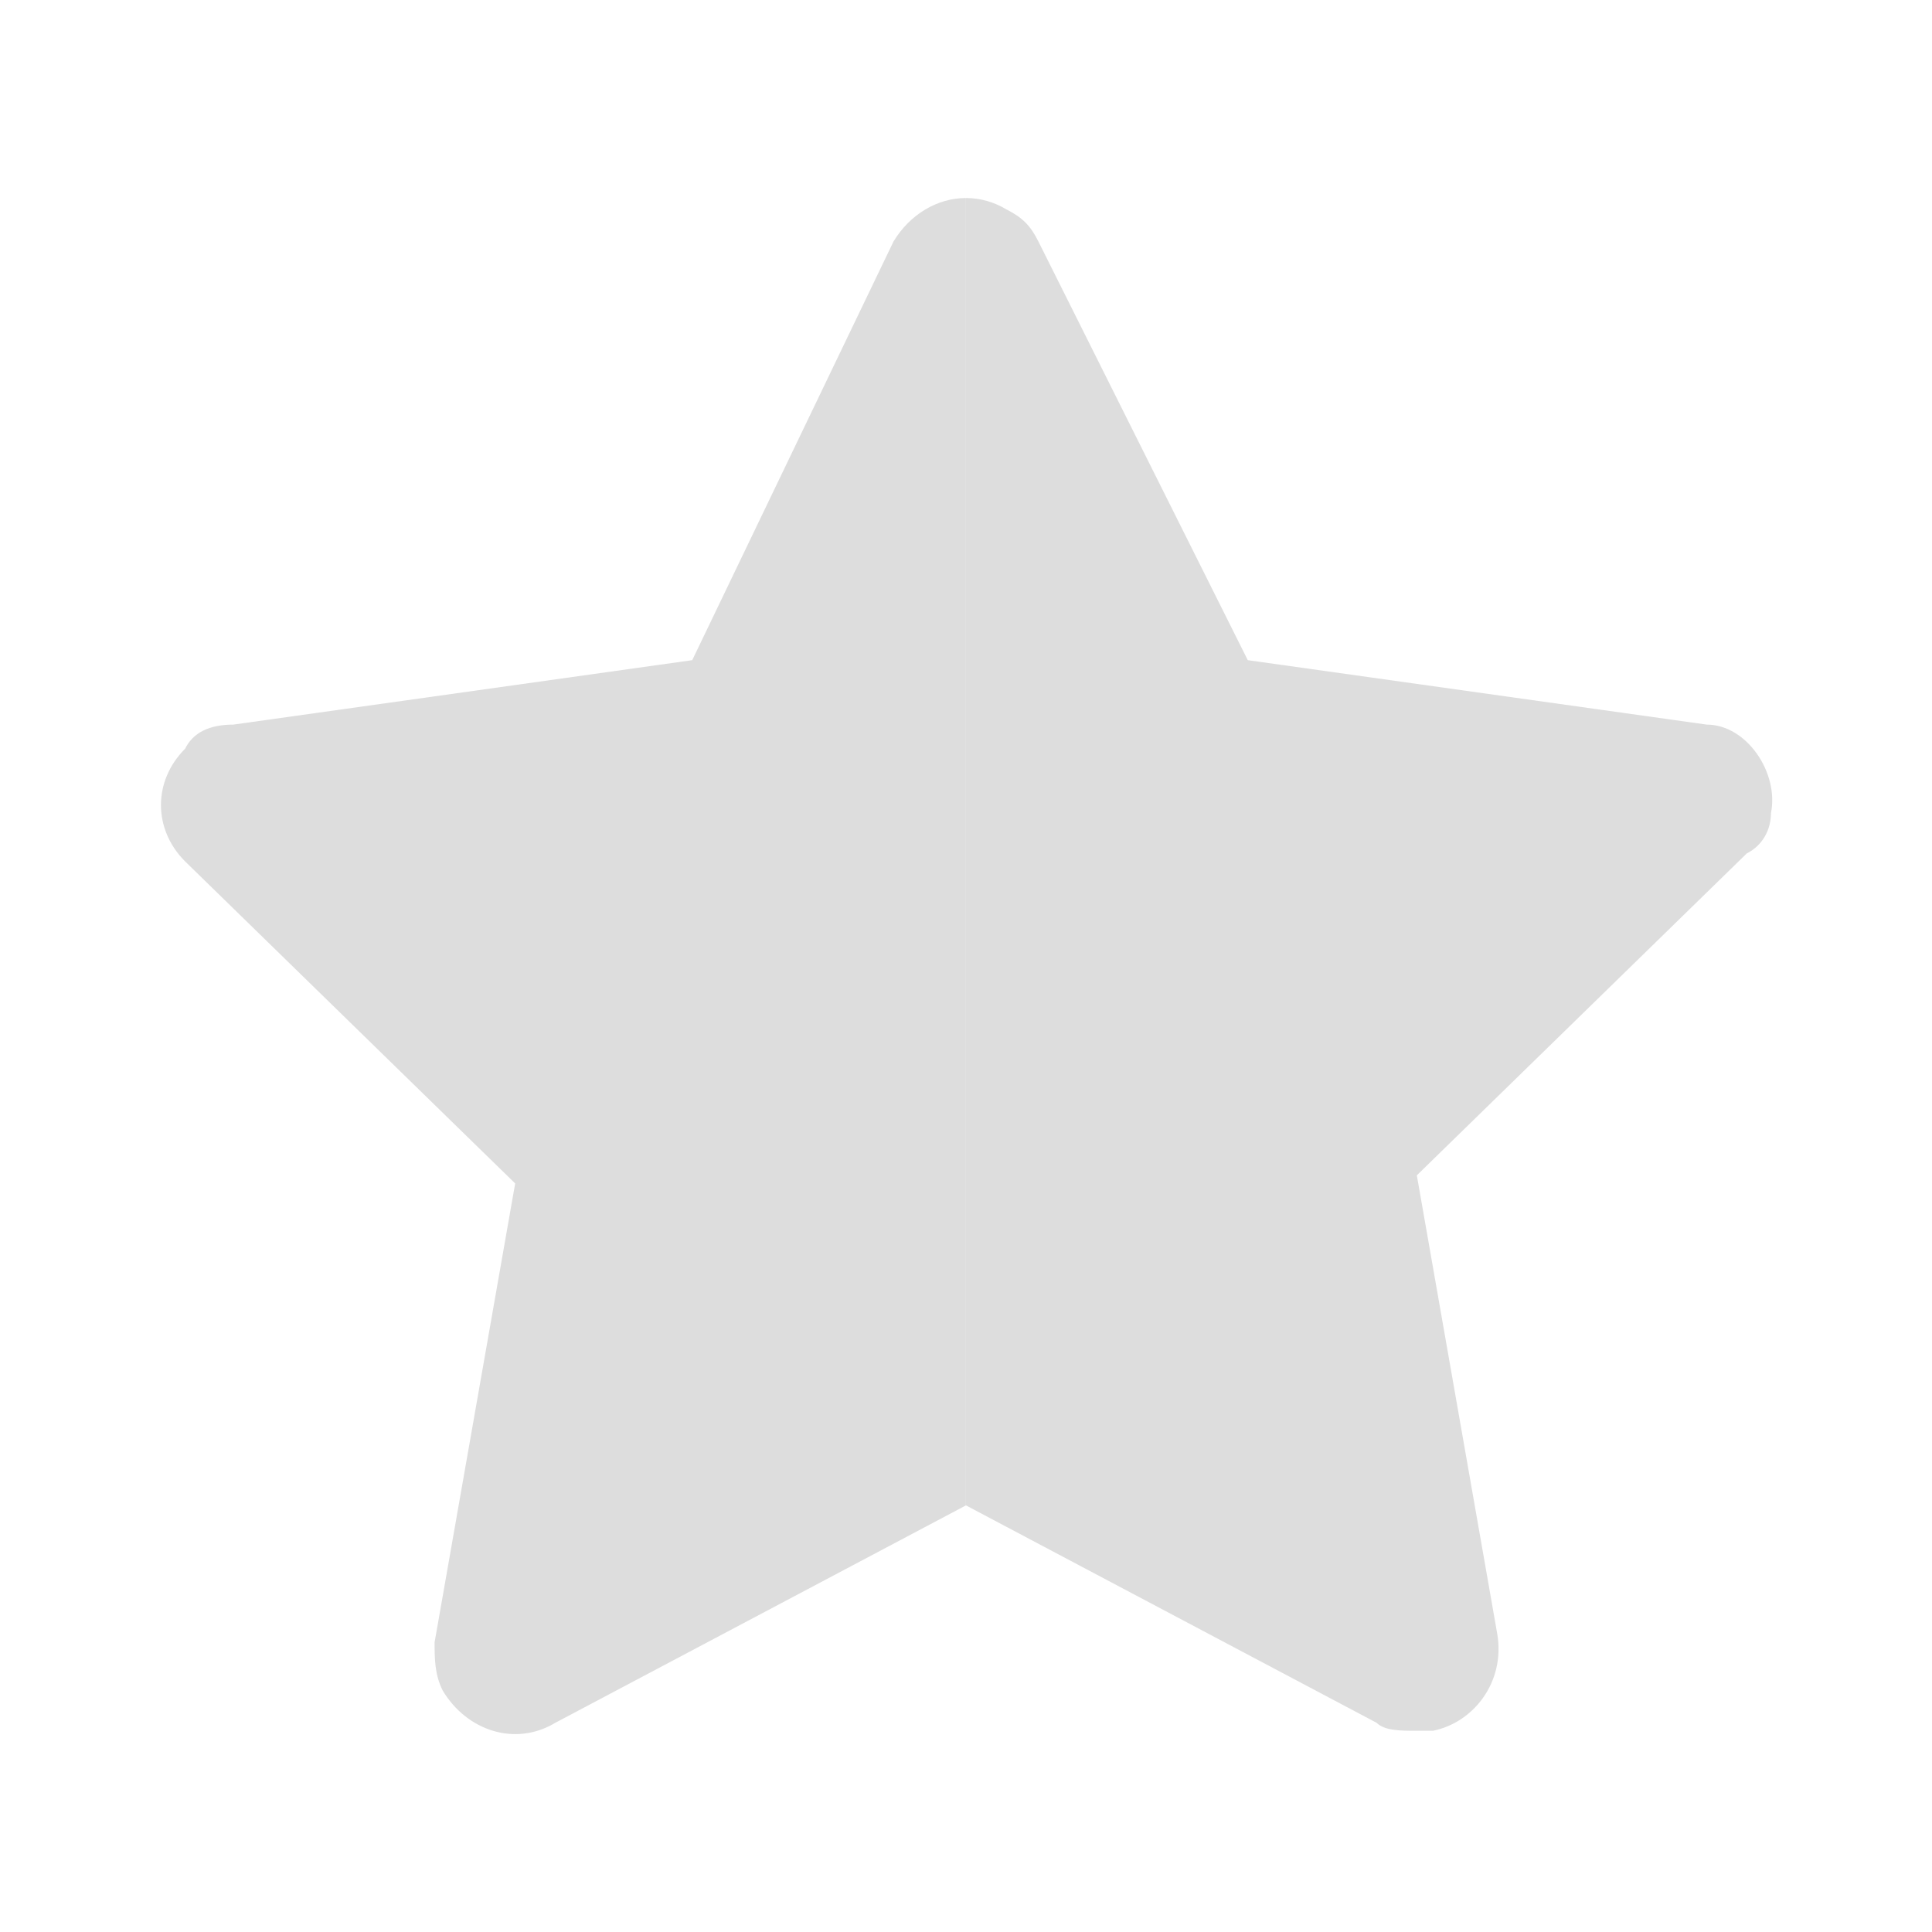
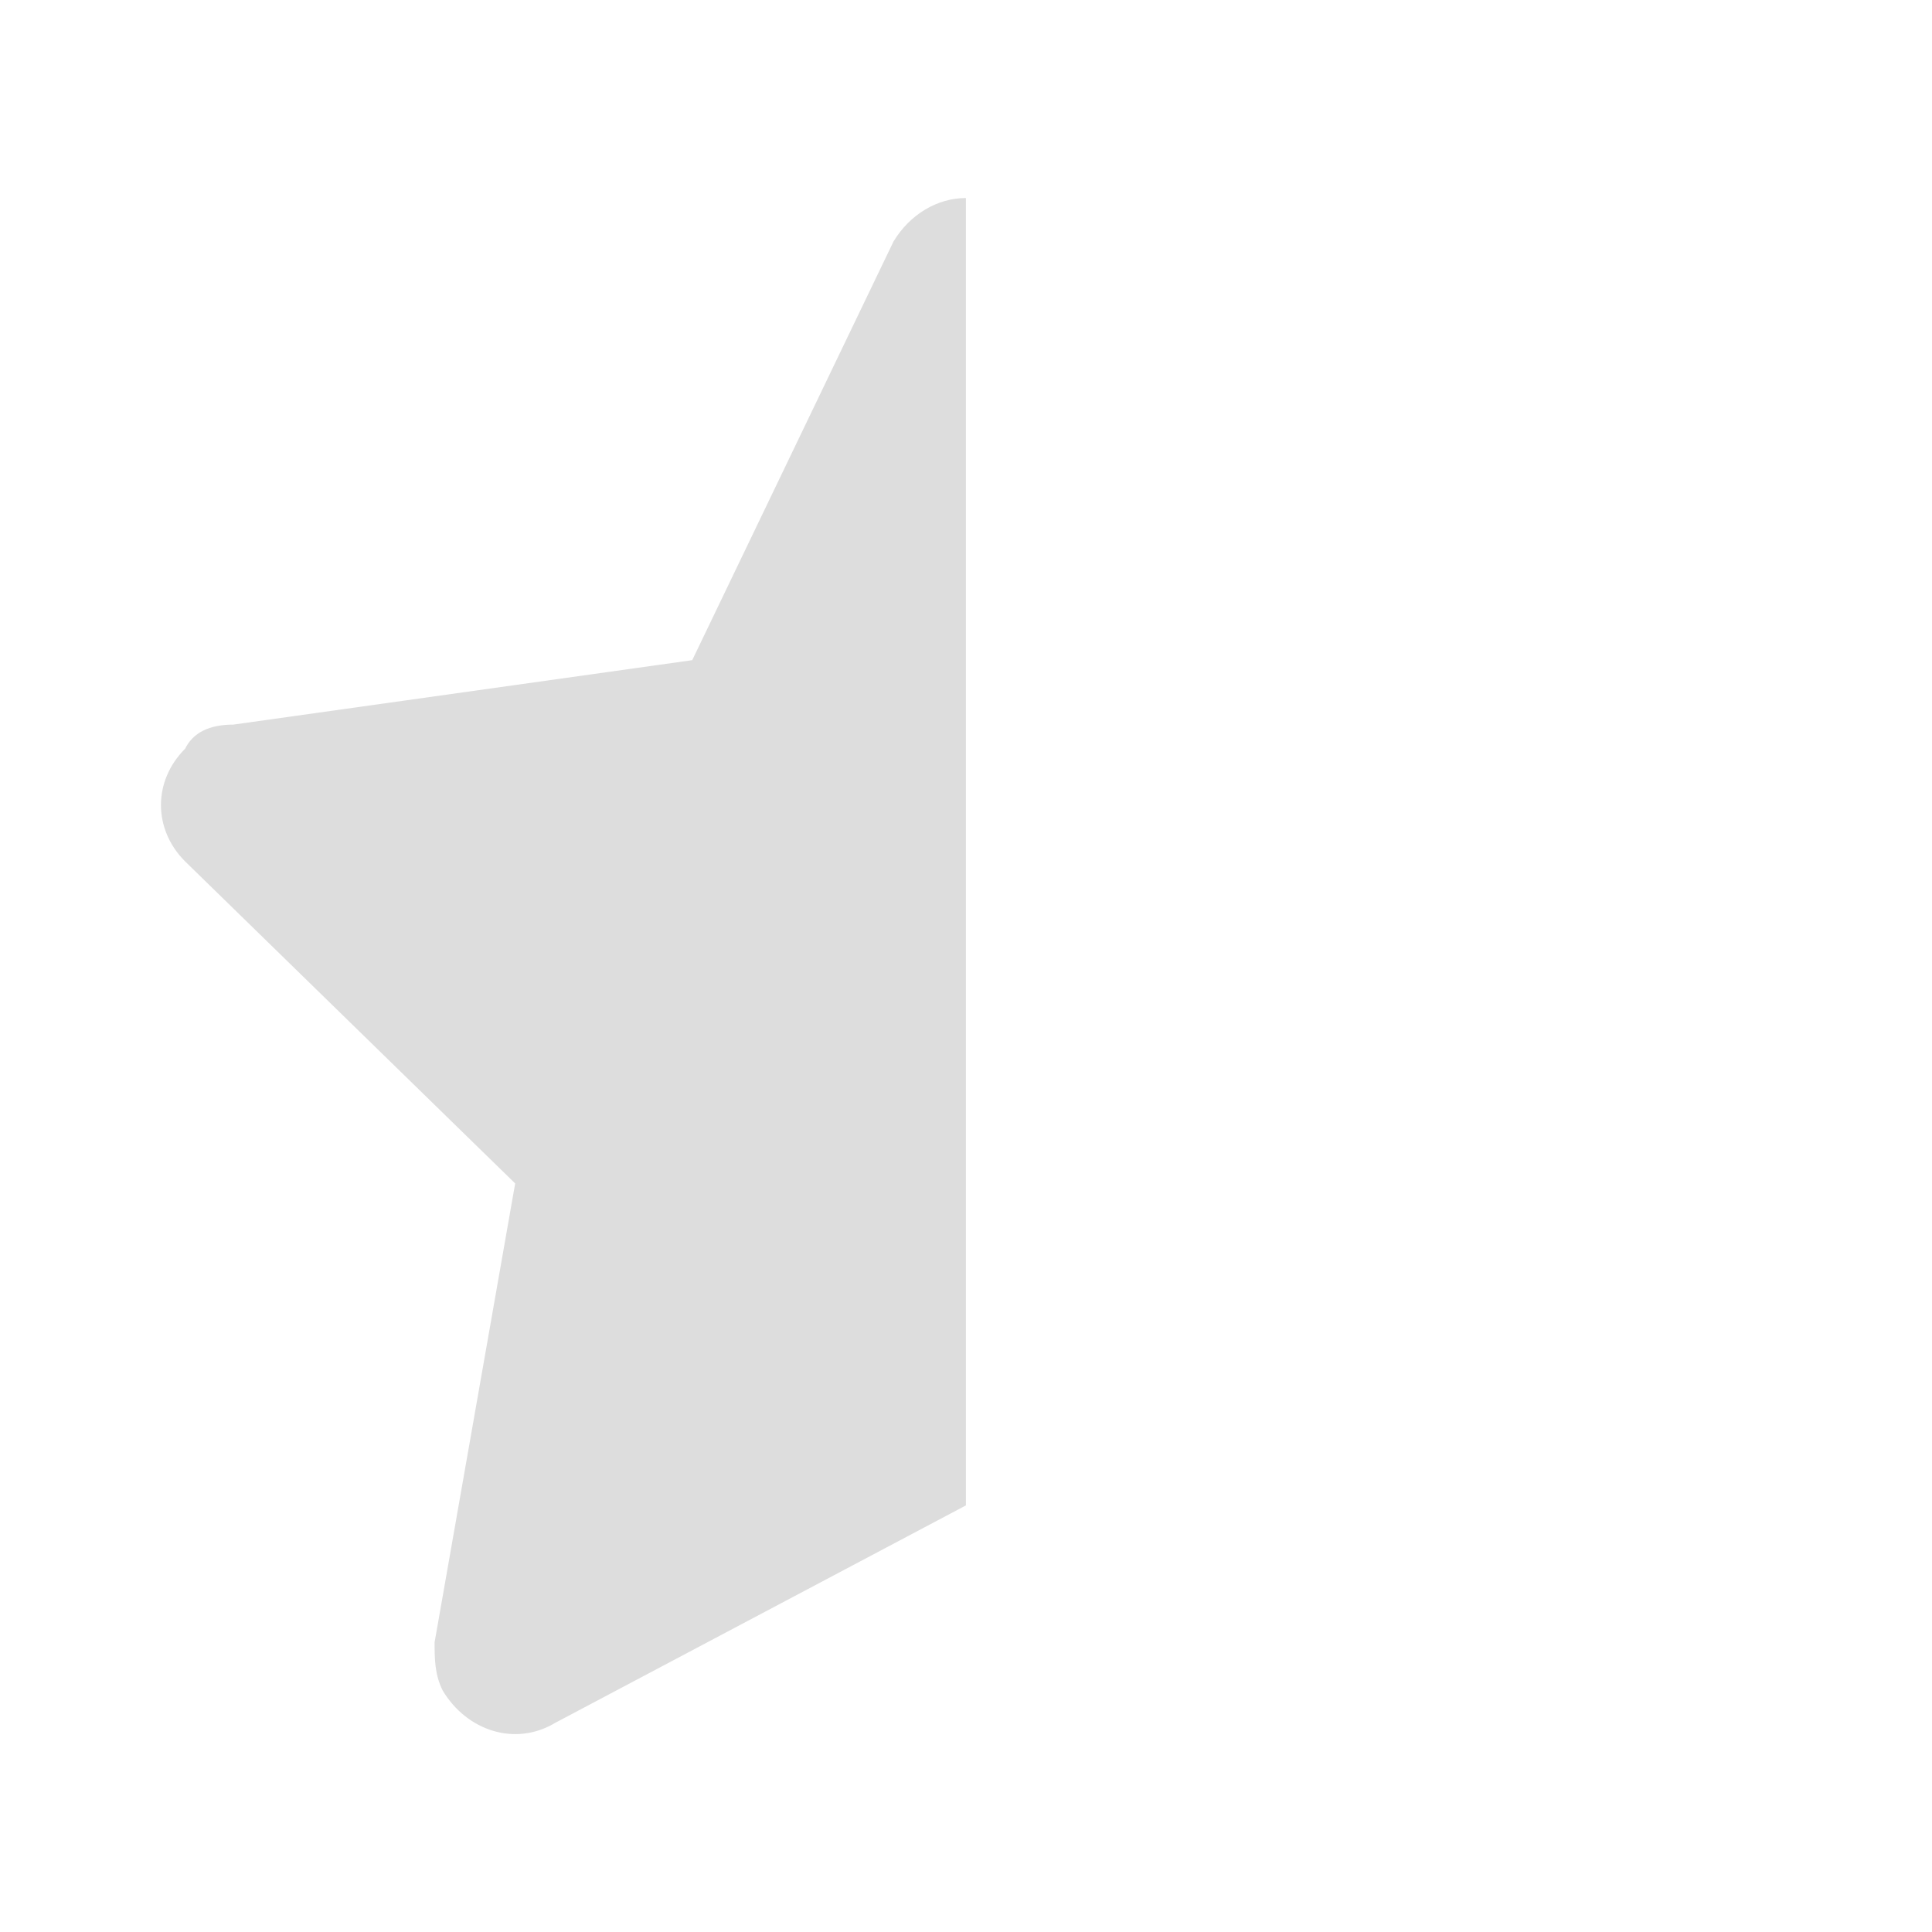
<svg xmlns="http://www.w3.org/2000/svg" width="20" height="20" viewBox="0 0 20 20" fill="none">
-   <path fill-rule="evenodd" clip-rule="evenodd" d="M10 15.584L14.25 17.834C14.333 17.917 14.5 17.917 14.667 17.917H14.833C15.25 17.834 15.583 17.417 15.5 16.917L14.667 12.167L18.083 8.834C18.25 8.751 18.333 8.584 18.333 8.417C18.417 8.001 18.083 7.501 17.667 7.501L12.917 6.834L10.75 2.501C10.667 2.334 10.583 2.251 10.417 2.167C10.283 2.087 10.14 2.05 10 2.05V15.584Z" fill="#DDDDDD" />
  <path fill-rule="evenodd" clip-rule="evenodd" d="M9.999 2.05C9.704 2.05 9.419 2.218 9.249 2.501L7.166 6.834L2.416 7.501C2.166 7.501 1.999 7.584 1.916 7.751C1.583 8.084 1.583 8.584 1.916 8.917L5.333 12.251L4.499 17.001C4.499 17.167 4.499 17.334 4.583 17.501C4.833 17.917 5.333 18.084 5.749 17.834L9.999 15.584V2.05Z" fill="#DDDDDD" />
</svg>